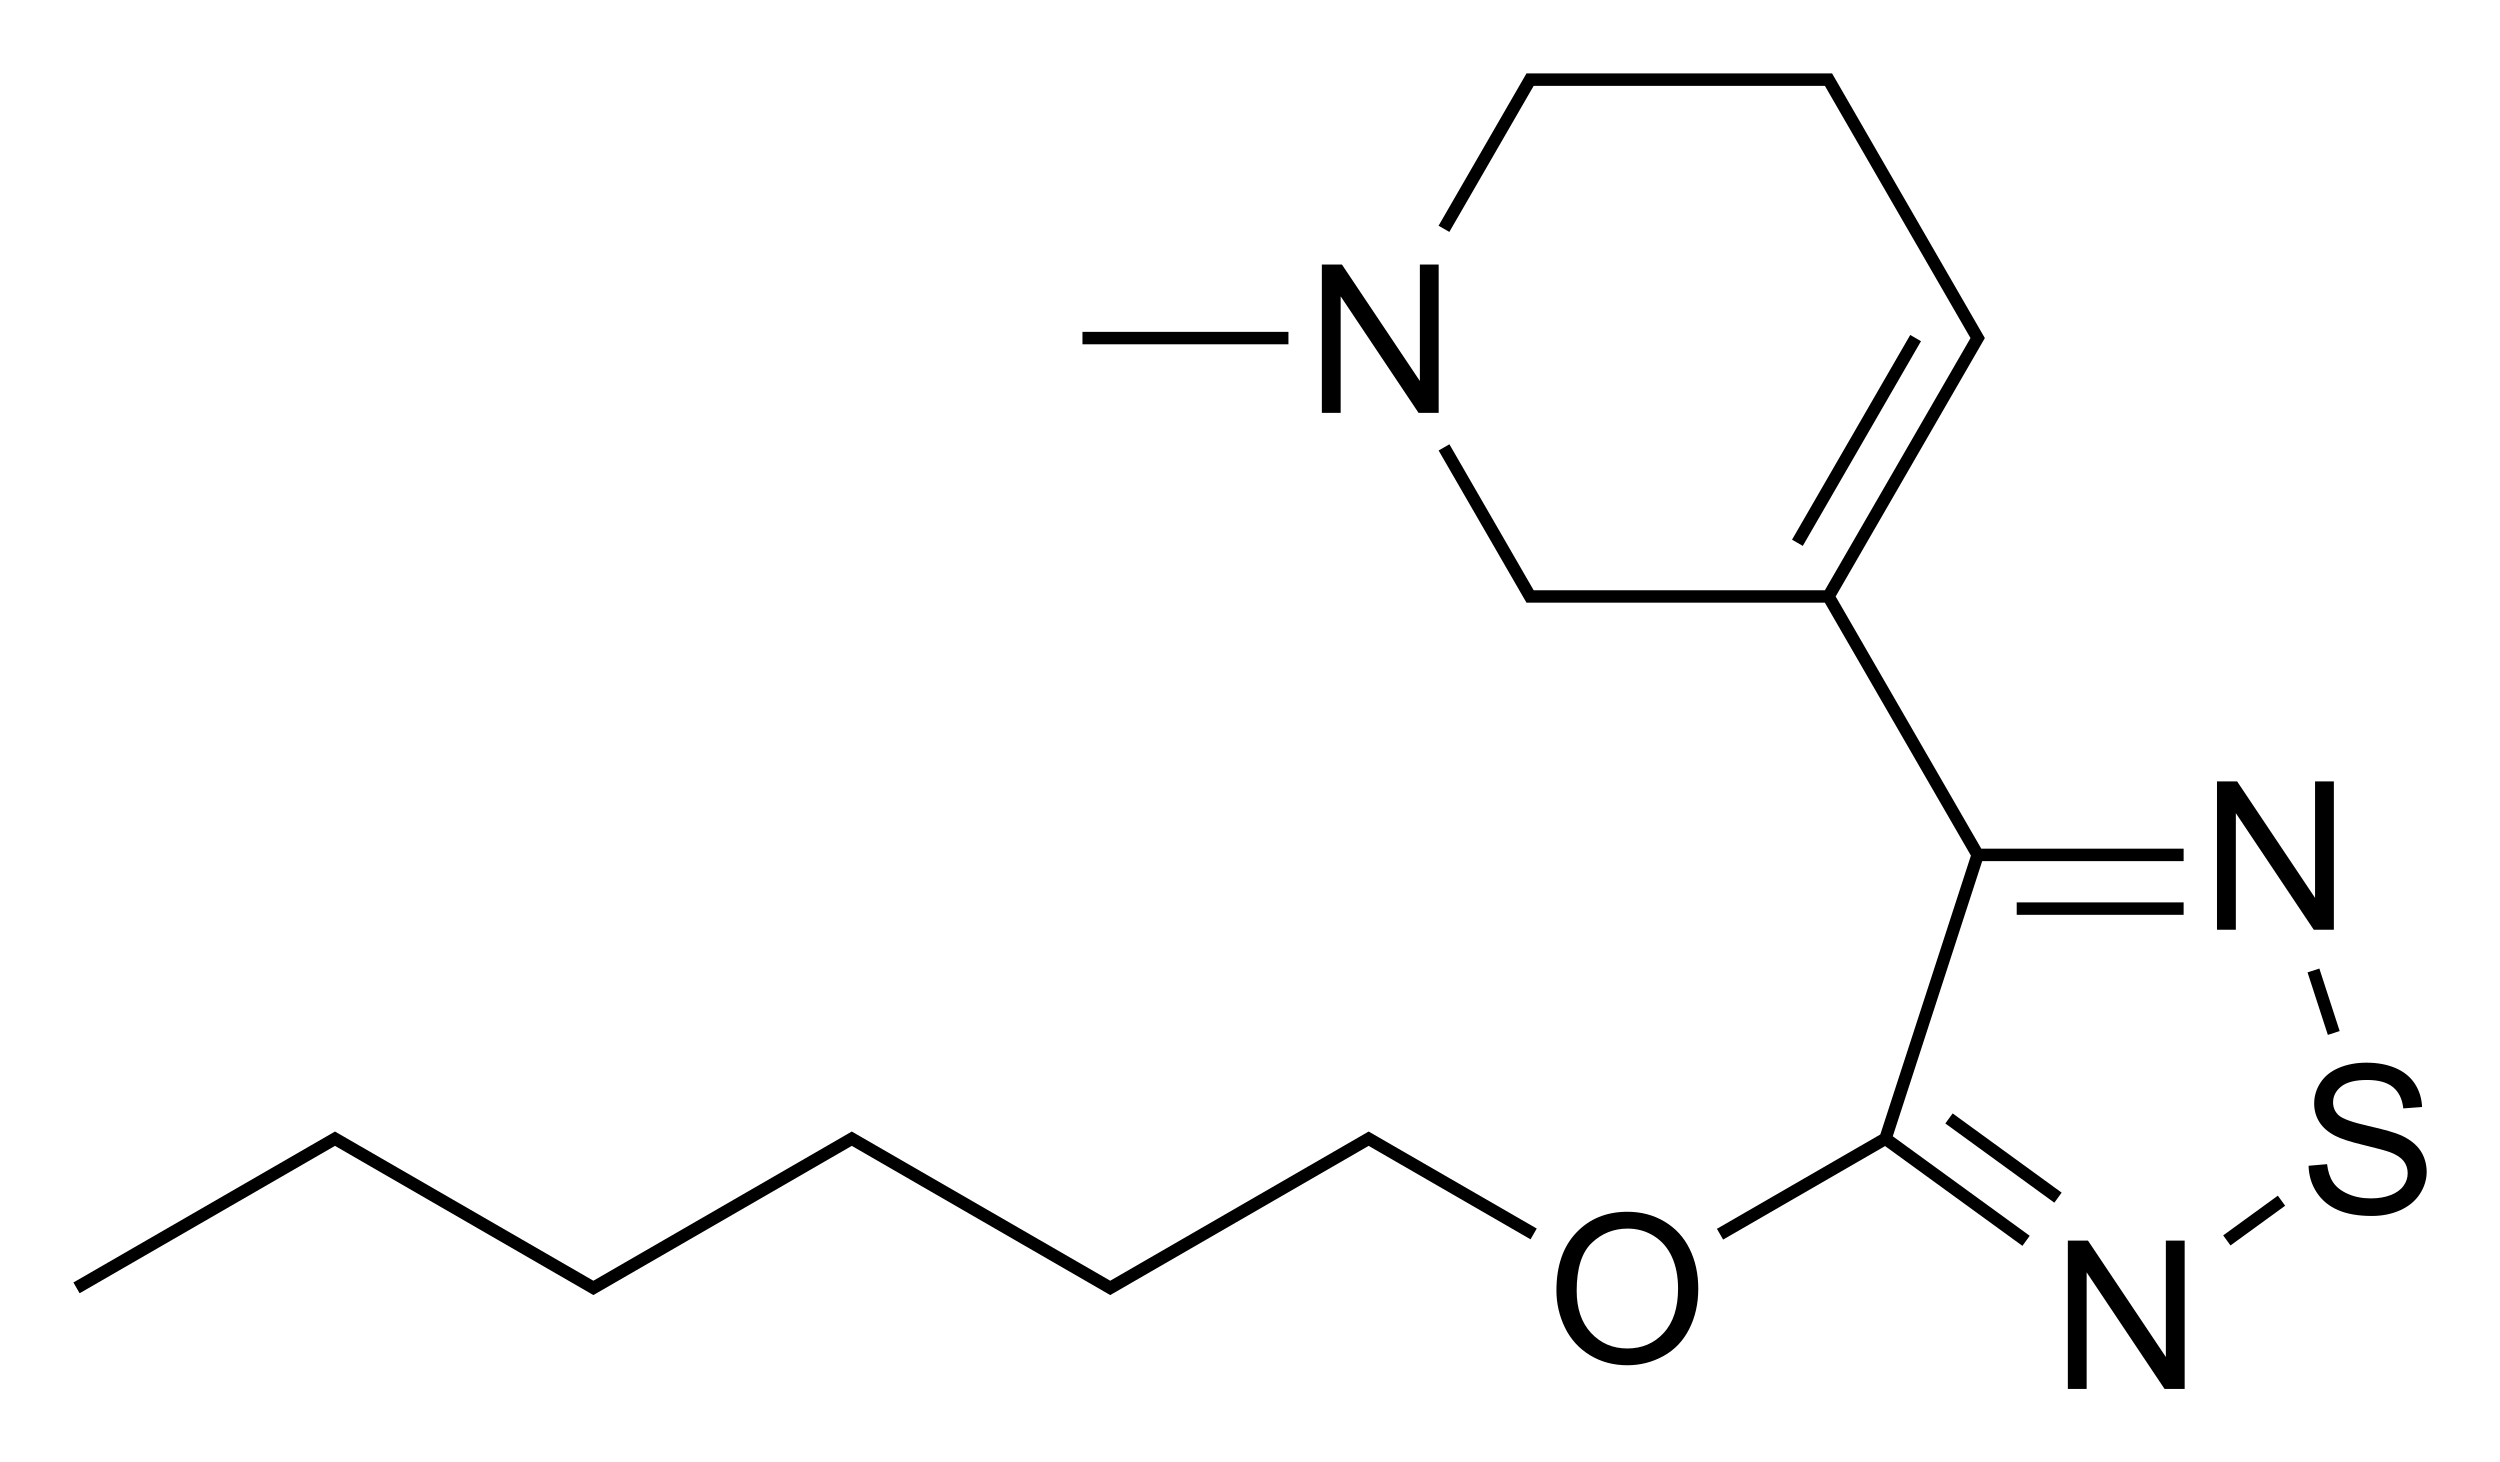
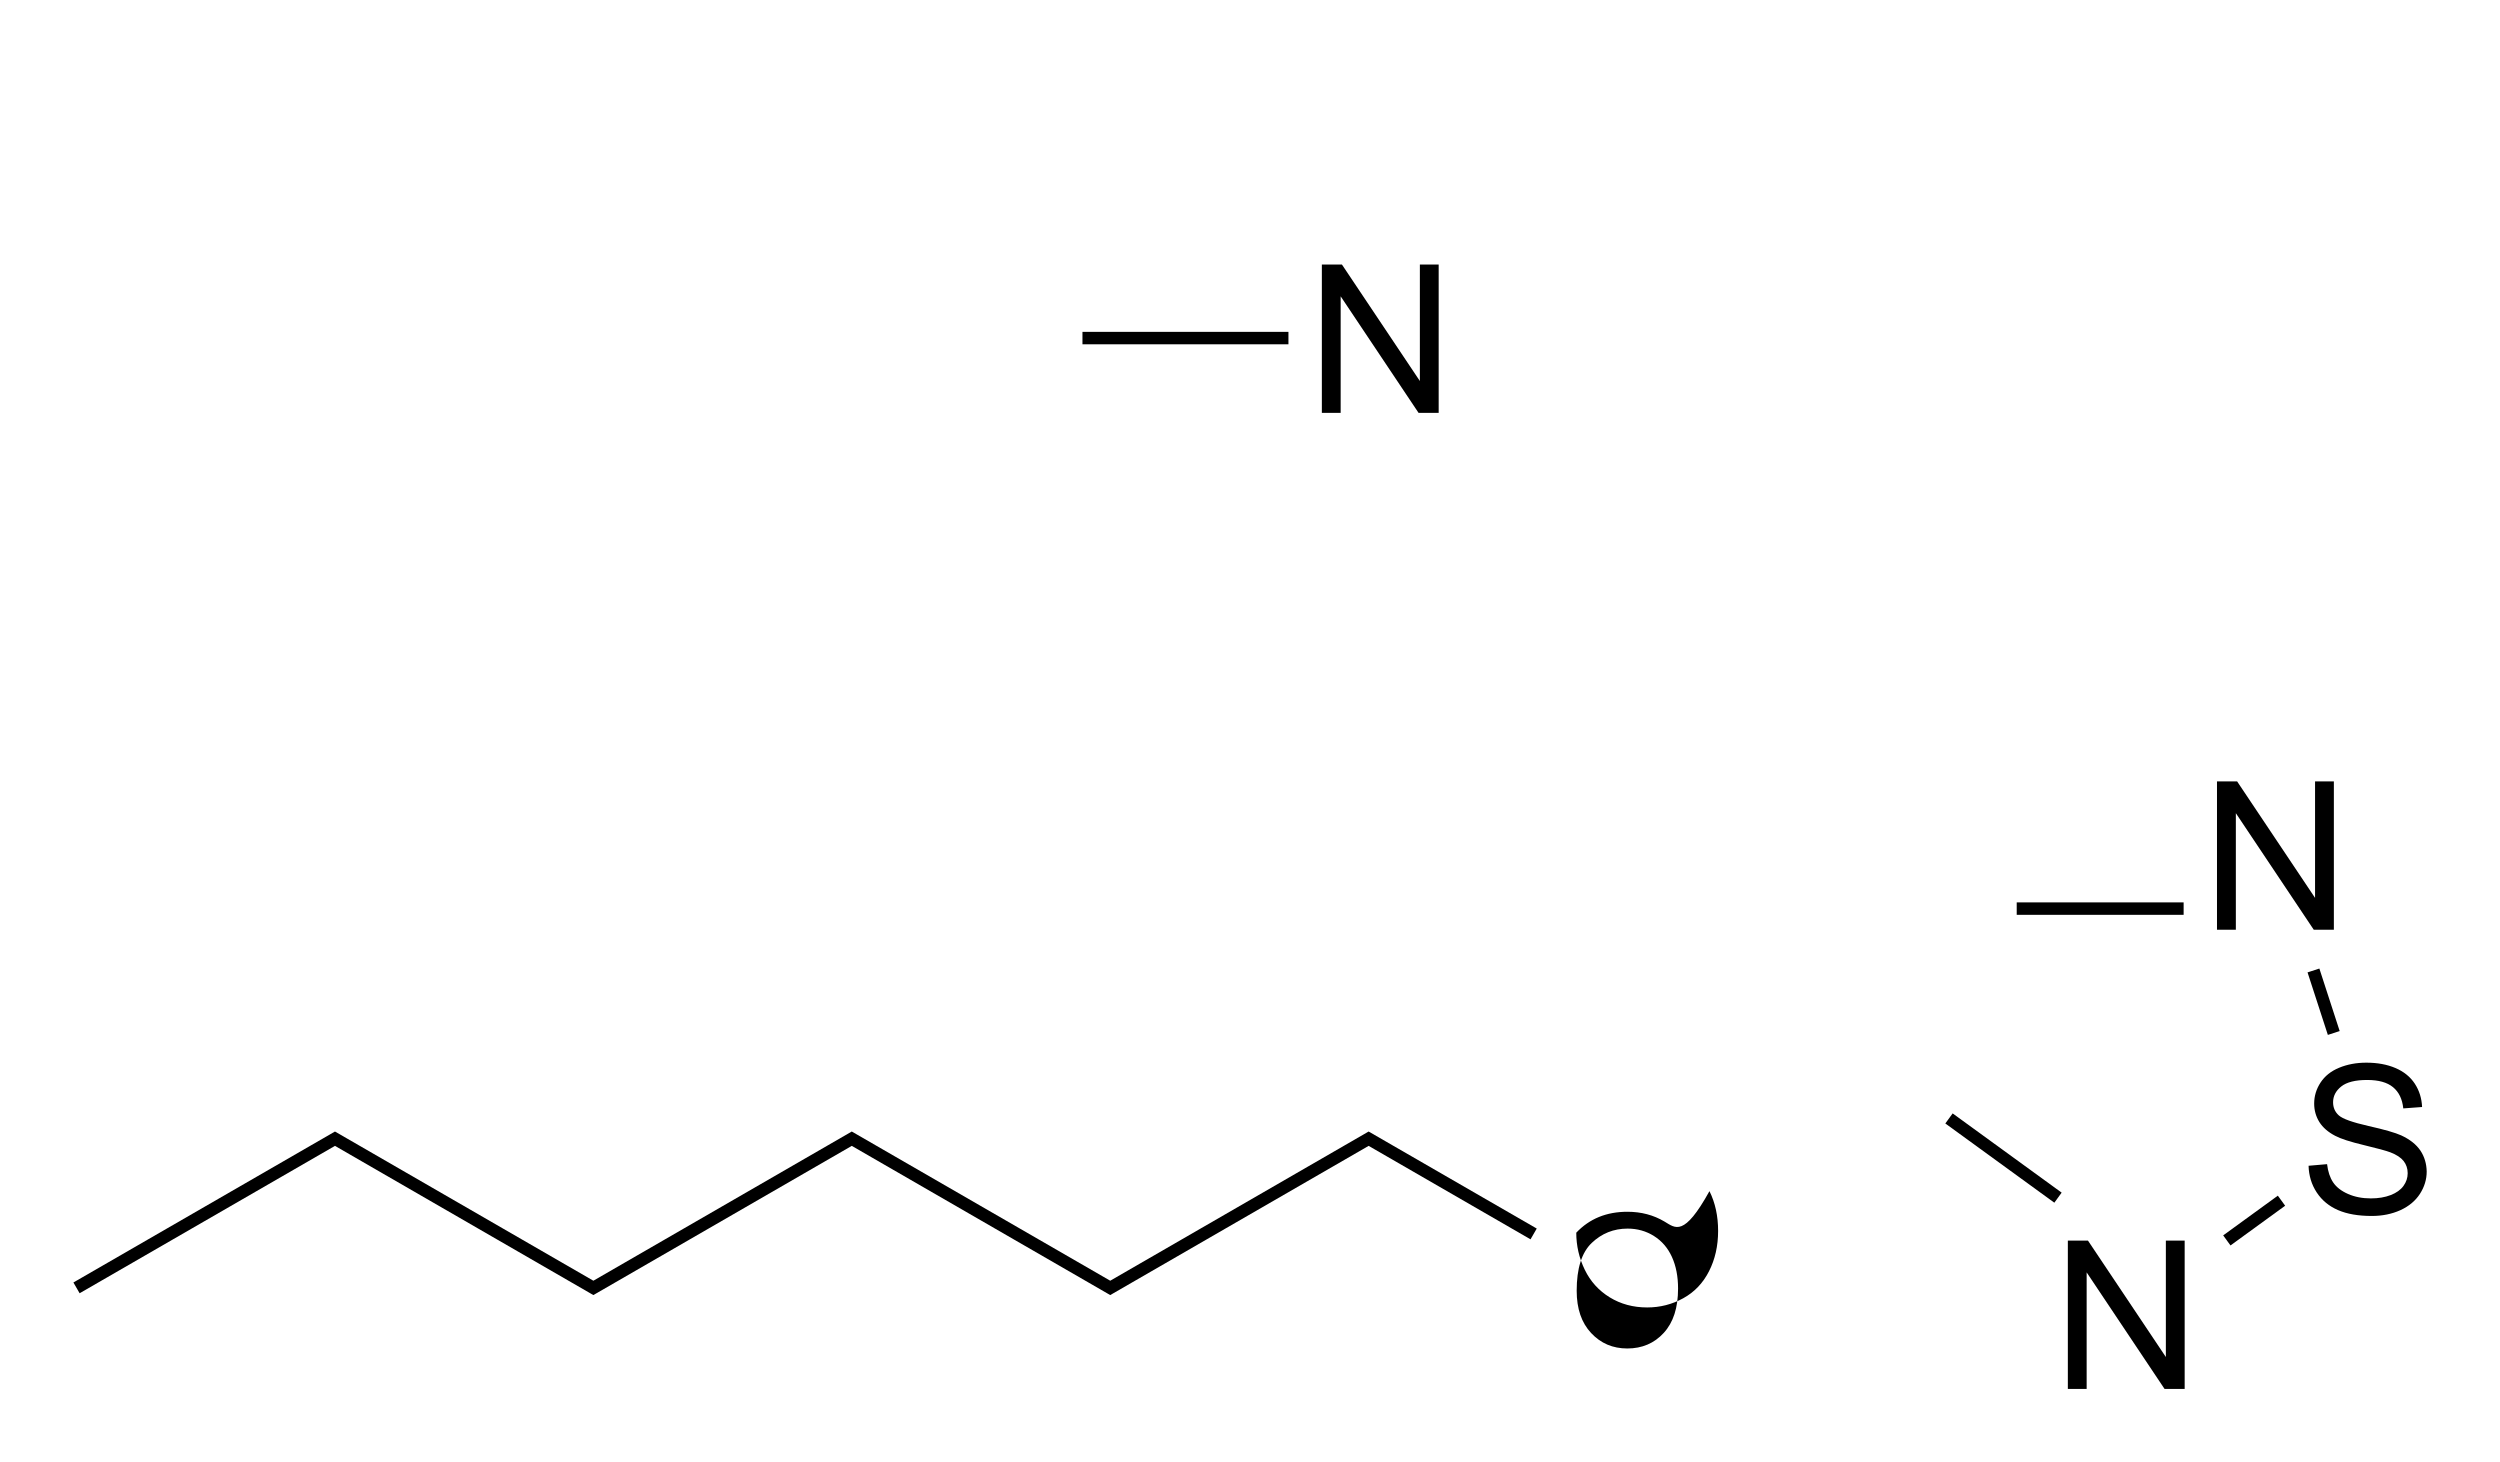
<svg xmlns="http://www.w3.org/2000/svg" version="1.1" id="Слой_1" x="0px" y="0px" viewBox="0 0 482.58 282.28" style="enable-background:new 0 0 482.58 282.28;" xml:space="preserve">
  <style type="text/css">
	.st0{fill:none;}
</style>
  <path class="st0" d="z" />
  <g>
    <polygon points="431.59,156.97 446.63,179.47 450.51,179.47 450.51,150.84 446.88,150.84 446.88,173.32 431.84,150.84    427.95,150.84 427.95,179.47 431.59,179.47  " />
    <polygon points="418.08,261.95 403.04,239.47 399.16,239.47 399.16,268.11 402.79,268.11 402.79,245.61 417.83,268.11    421.71,268.11 421.71,239.47 418.08,239.47  " />
    <path d="M467.21,222.09c-0.8-1.18-2.03-2.15-3.69-2.92c-1.15-0.52-3.26-1.13-6.34-1.82c-3.08-0.7-4.98-1.38-5.71-2.04   c-0.74-0.66-1.11-1.51-1.11-2.54c0-1.18,0.52-2.2,1.57-3.04c1.05-0.84,2.72-1.26,5.01-1.26c2.2,0,3.86,0.46,4.99,1.39   c1.13,0.93,1.79,2.29,1.98,4.1l3.63-0.27c-0.07-1.68-0.54-3.18-1.41-4.51c-0.88-1.33-2.12-2.33-3.74-3.02s-3.49-1.03-5.61-1.03   c-1.93,0-3.68,0.33-5.25,0.98c-1.58,0.65-2.77,1.61-3.59,2.86c-0.82,1.25-1.23,2.61-1.23,4.05c0,1.32,0.34,2.5,1,3.57   c0.67,1.06,1.69,1.95,3.06,2.66c1.05,0.56,2.89,1.16,5.53,1.79c2.63,0.63,4.33,1.1,5.1,1.39c1.2,0.46,2.05,1.02,2.58,1.69   c0.52,0.67,0.78,1.45,0.78,2.35c0,0.89-0.27,1.7-0.81,2.45c-0.54,0.75-1.36,1.34-2.47,1.77c-1.11,0.43-2.38,0.64-3.83,0.64   c-1.63,0-3.09-0.28-4.39-0.85c-1.3-0.57-2.26-1.31-2.88-2.23c-0.62-0.92-1.01-2.09-1.18-3.53l-3.57,0.31   c0.05,1.91,0.57,3.63,1.57,5.15c1,1.52,2.37,2.65,4.12,3.41c1.75,0.76,3.92,1.13,6.52,1.13c2.04,0,3.88-0.38,5.52-1.12   c1.64-0.75,2.89-1.8,3.76-3.14c0.87-1.35,1.31-2.79,1.31-4.31C468.4,224.63,468,223.27,467.21,222.09z" />
    <rect x="389.29" y="174.19" width="32.22" height="2.4" />
-     <polygon points="382.63,166.22 421.51,166.22 421.51,163.82 382.45,163.82 354.34,115.14 383.14,65.26 353.65,14.17 294.66,14.17    277.69,43.57 279.77,44.77 296.05,16.57 352.26,16.57 380.37,65.26 352.26,113.94 296.05,113.94 279.78,85.76 277.7,86.96    294.66,116.34 352.26,116.34 380.45,165.16 362.96,218.99 331.42,237.2 332.62,239.28 363.88,221.23 390.39,240.49 391.8,238.55    365.37,219.34  " />
    <rect x="385.46" y="210.48" transform="matrix(0.588 -0.809 0.809 0.588 -21.418 404.94)" width="2.4" height="26.01" />
    <rect x="428.58" y="234.62" transform="matrix(0.809 -0.588 0.588 0.809 -55.532 300.667)" width="13.04" height="2.4" />
    <rect x="447.36" y="187.02" transform="matrix(0.951 -0.309 0.309 0.951 -37.8 148.08)" width="2.4" height="12.69" />
-     <path d="M321.3,235.8c-2.12-1.26-4.5-1.89-7.15-1.89c-4.04,0-7.33,1.34-9.88,4.04c-2.55,2.69-3.83,6.41-3.83,11.16   c0,2.52,0.55,4.9,1.64,7.15c1.09,2.25,2.7,4.03,4.82,5.33c2.12,1.3,4.53,1.95,7.23,1.95c2.49,0,4.8-0.59,6.95-1.77   c2.15-1.18,3.81-2.91,4.98-5.21c1.17-2.29,1.76-4.89,1.76-7.79c0-2.86-0.55-5.43-1.67-7.68   C325.05,238.83,323.43,237.07,321.3,235.8z M321.16,257.29c-1.84,2.01-4.19,3.01-7.04,3.01c-2.8,0-5.12-0.99-6.98-2.98   c-1.86-1.99-2.79-4.7-2.79-8.16c0-4.31,0.97-7.39,2.9-9.23c1.93-1.84,4.24-2.77,6.92-2.77c1.89,0,3.59,0.48,5.11,1.44   c1.52,0.96,2.67,2.3,3.46,4.04c0.79,1.74,1.18,3.77,1.18,6.1C323.92,252.44,323,255.28,321.16,257.29z" />
+     <path d="M321.3,235.8c-2.12-1.26-4.5-1.89-7.15-1.89c-4.04,0-7.33,1.34-9.88,4.04c0,2.52,0.55,4.9,1.64,7.15c1.09,2.25,2.7,4.03,4.82,5.33c2.12,1.3,4.53,1.95,7.23,1.95c2.49,0,4.8-0.59,6.95-1.77   c2.15-1.18,3.81-2.91,4.98-5.21c1.17-2.29,1.76-4.89,1.76-7.79c0-2.86-0.55-5.43-1.67-7.68   C325.05,238.83,323.43,237.07,321.3,235.8z M321.16,257.29c-1.84,2.01-4.19,3.01-7.04,3.01c-2.8,0-5.12-0.99-6.98-2.98   c-1.86-1.99-2.79-4.7-2.79-8.16c0-4.31,0.97-7.39,2.9-9.23c1.93-1.84,4.24-2.77,6.92-2.77c1.89,0,3.59,0.48,5.11,1.44   c1.52,0.96,2.67,2.3,3.46,4.04c0.79,1.74,1.18,3.77,1.18,6.1C323.92,252.44,323,255.28,321.16,257.29z" />
    <polygon points="214.31,247.22 164.42,218.42 114.54,247.22 64.66,218.42 14.17,247.56 15.37,249.64 64.66,221.19 114.54,249.99    164.42,221.19 214.31,249.99 264.19,221.19 295.44,239.23 296.64,237.15 264.19,218.42  " />
    <polygon points="258.79,57.2 273.83,79.7 277.71,79.7 277.71,51.07 274.08,51.07 274.08,73.55 259.04,51.07 255.16,51.07    255.16,79.7 258.79,79.7  " />
-     <rect x="335.56" y="83.81" transform="matrix(0.5 -0.866 0.866 0.5 105.56 352.865)" width="45.63" height="2.4" />
    <rect x="208.95" y="64.06" width="39.76" height="2.4" />
  </g>
  <path class="st0" d="z" />
</svg>